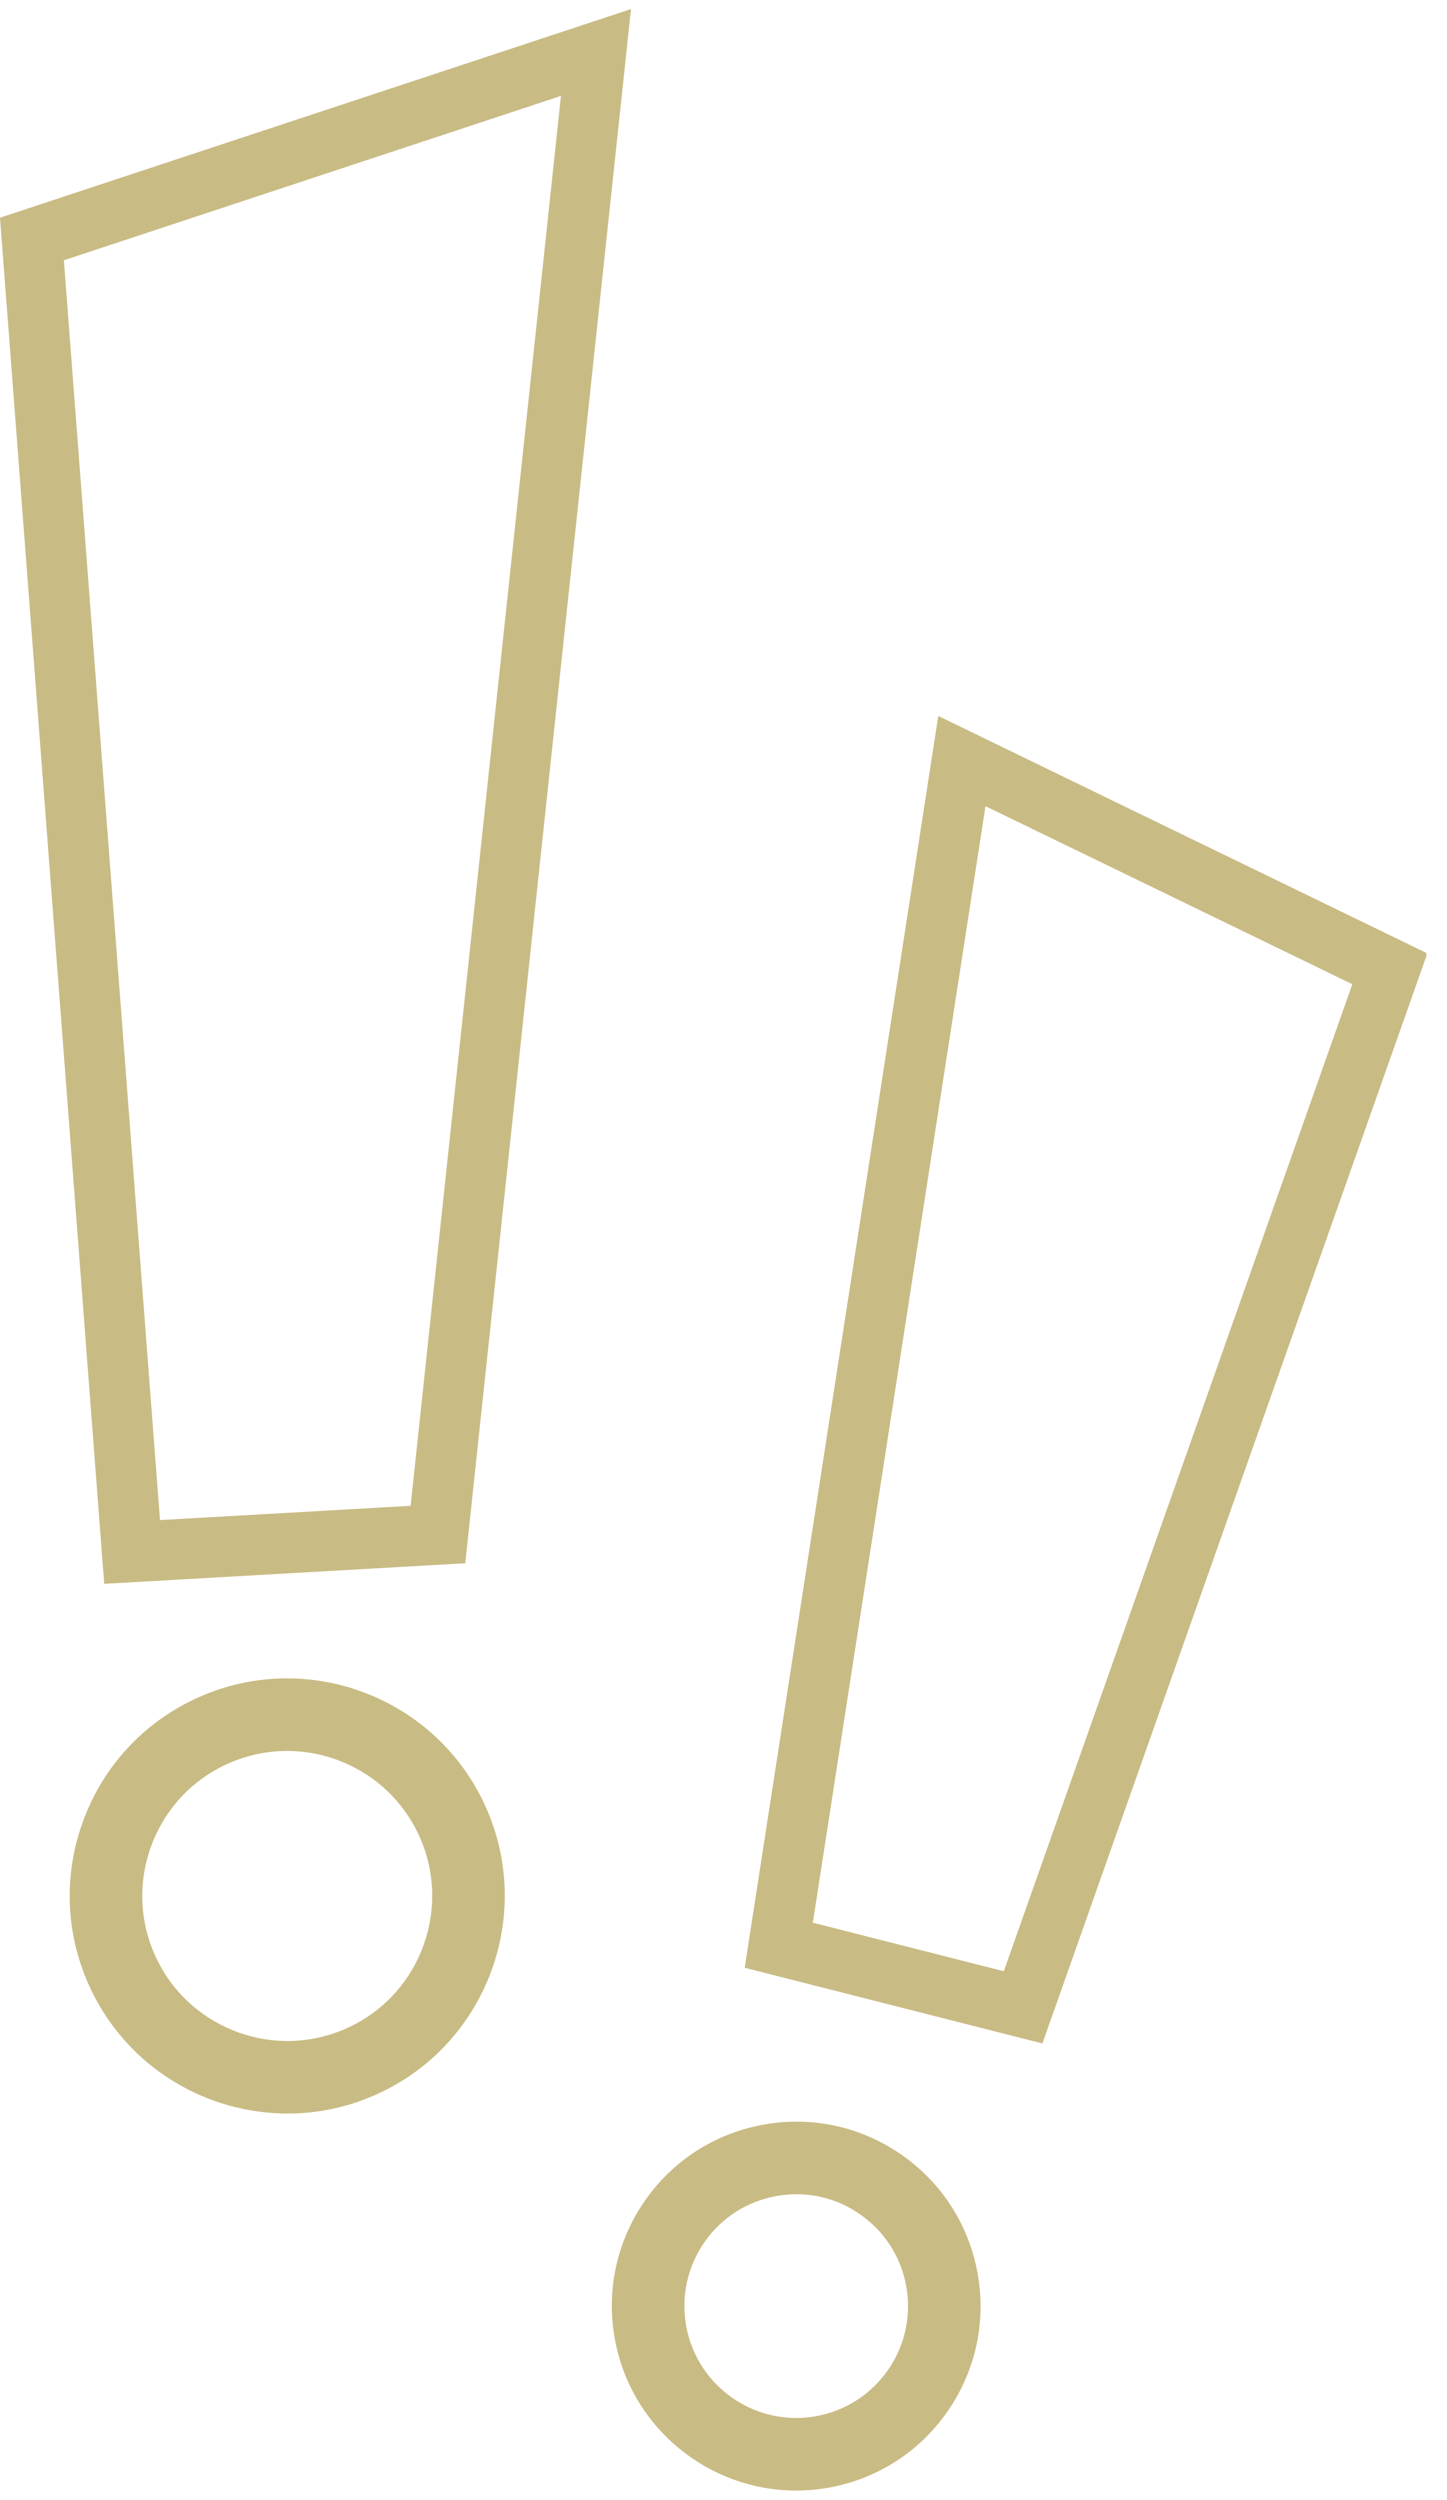
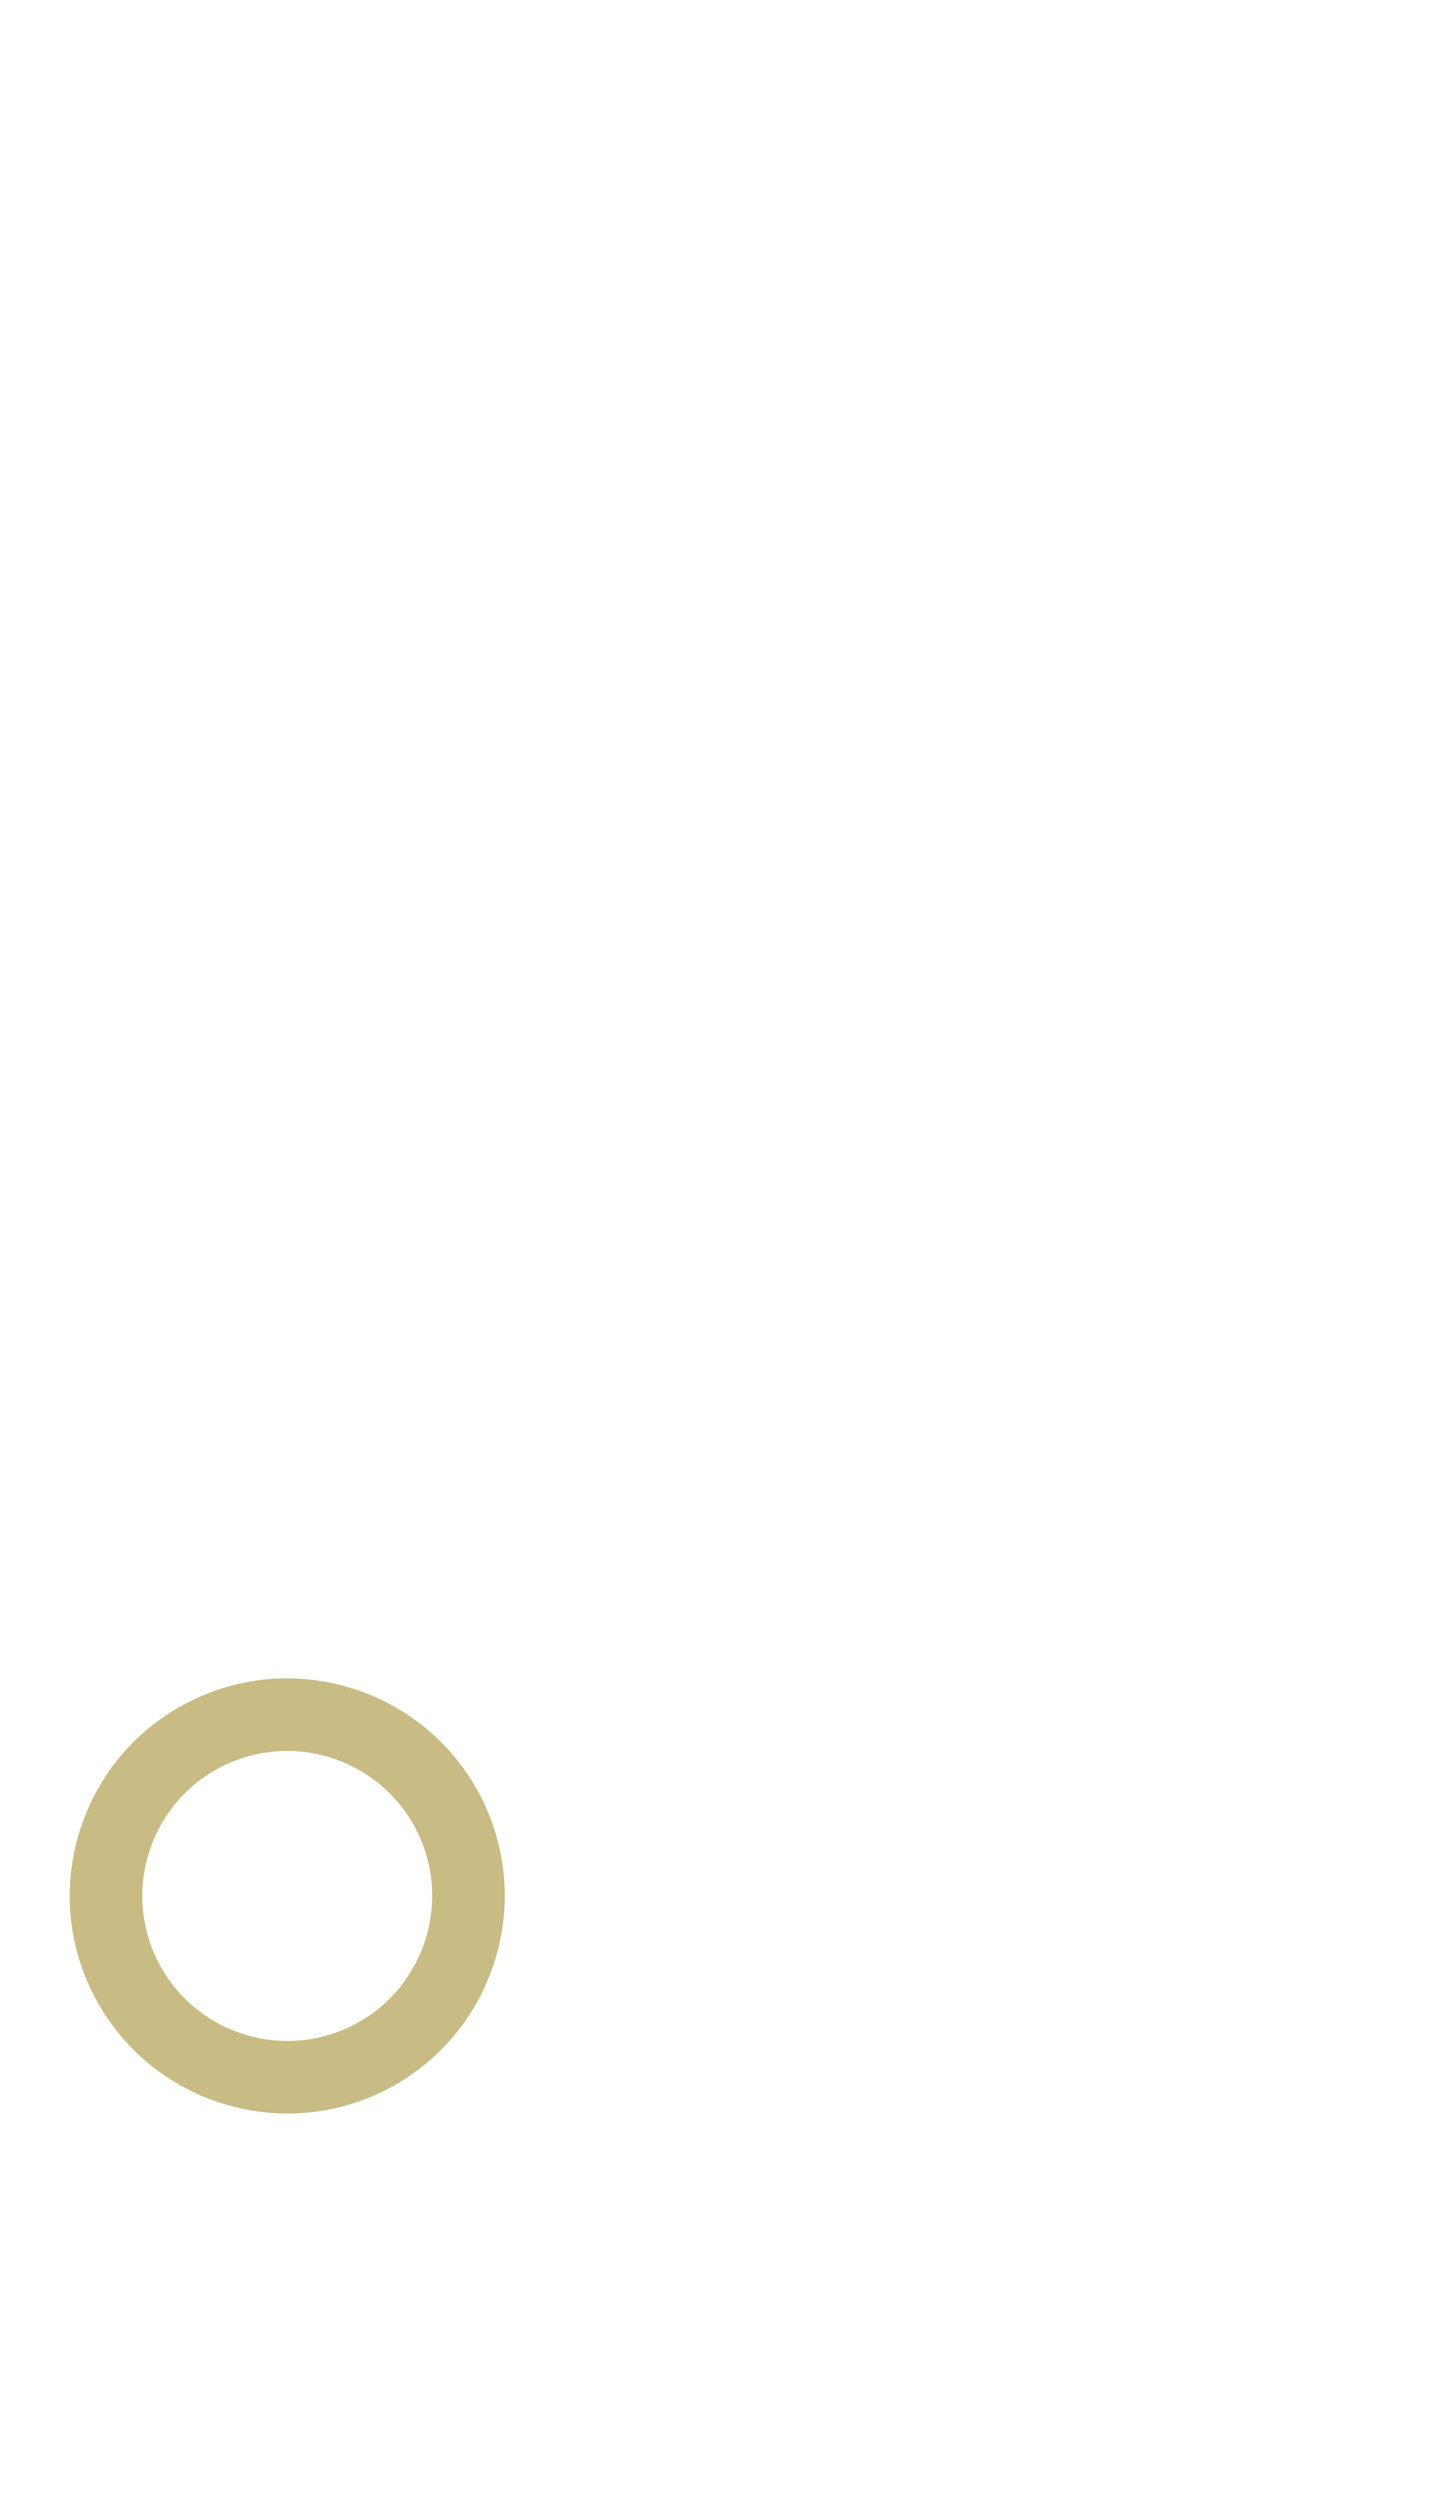
<svg xmlns="http://www.w3.org/2000/svg" width="139" zoomAndPan="magnify" viewBox="0 0 104.25 180" height="240" preserveAspectRatio="xMidYMid meet" version="1.0">
  <defs>
    <clipPath id="9def96c72a">
-       <path d="M 53 51 L 102.762 51 L 102.762 148 L 53 148 Z M 53 51 " clip-rule="nonzero" />
-     </clipPath>
+       </clipPath>
    <clipPath id="49ae5957c2">
      <path d="M 44 152 L 71 152 L 71 179.355 L 44 179.355 Z M 44 152 " clip-rule="nonzero" />
    </clipPath>
    <clipPath id="be936d4b97">
-       <path d="M 0 0.645 L 46 0.645 L 46 115 L 0 115 Z M 0 0.645 " clip-rule="nonzero" />
-     </clipPath>
+       </clipPath>
    <clipPath id="eece118212">
-       <path d="M 6.309 133.418 L 10.035 133.418 L 10.035 141.898 L 6.309 141.898 Z M 6.309 133.418 " clip-rule="nonzero" />
-     </clipPath>
+       </clipPath>
  </defs>
  <g clip-path="url(#9def96c72a)">
    <path fill="#c9bb84" d="M 75.102 147.145 L 53.652 141.695 L 67.598 51.555 L 102.832 68.652 Z M 58.562 138.449 L 72.32 141.945 L 97.43 70.871 L 71 58.051 Z M 58.562 138.449 " fill-opacity="1" fill-rule="nonzero" />
  </g>
  <g clip-path="url(#49ae5957c2)">
-     <path fill="#c9bb84" d="M 57.355 179.34 C 51.07 179.34 45.473 174.848 44.301 168.453 C 43.66 164.965 44.418 161.434 46.43 158.516 C 48.445 155.594 51.477 153.637 54.969 152.996 C 58.457 152.355 61.984 153.113 64.906 155.129 C 67.824 157.141 69.785 160.172 70.426 163.664 C 71.062 167.152 70.309 170.68 68.293 173.602 C 66.277 176.52 63.246 178.48 59.758 179.121 C 58.953 179.27 58.148 179.34 57.355 179.34 Z M 57.379 158 C 56.891 158 56.402 158.047 55.91 158.137 C 53.793 158.523 51.957 159.711 50.734 161.48 C 49.512 163.254 49.055 165.395 49.441 167.508 C 50.152 171.391 53.547 174.113 57.359 174.113 C 57.84 174.113 58.328 174.07 58.816 173.98 C 60.934 173.59 62.77 172.402 63.992 170.633 C 65.215 168.863 65.672 166.719 65.285 164.605 C 64.898 162.488 63.711 160.652 61.938 159.43 C 60.578 158.488 59 158 57.379 158 Z M 57.379 158 " fill-opacity="1" fill-rule="nonzero" />
-   </g>
+     </g>
  <g clip-path="url(#be936d4b97)">
    <path fill="#c9bb84" d="M 7.508 114.047 L 0 15.676 L 45.461 0.652 L 33.52 112.566 Z M 4.602 18.742 L 11.527 109.457 L 29.582 108.43 L 40.414 6.906 Z M 4.602 18.742 " fill-opacity="1" fill-rule="nonzero" />
  </g>
  <path fill="#c9bb84" d="M 20.723 152.191 C 14.875 152.191 9.254 148.906 6.566 143.289 C 4.758 139.516 4.527 135.262 5.922 131.316 C 7.312 127.367 10.156 124.199 13.934 122.391 C 21.727 118.66 31.102 121.965 34.832 129.758 C 38.562 137.551 35.258 146.926 27.465 150.656 C 25.289 151.699 22.988 152.191 20.723 152.191 Z M 20.684 126.082 C 19.172 126.082 17.641 126.41 16.188 127.105 C 13.672 128.309 11.777 130.422 10.848 133.055 C 9.922 135.684 10.074 138.52 11.277 141.035 C 13.766 146.227 20.012 148.43 25.207 145.945 C 30.402 143.457 32.602 137.207 30.117 132.016 C 28.324 128.273 24.578 126.082 20.684 126.082 Z M 20.684 126.082 " fill-opacity="1" fill-rule="nonzero" />
  <g clip-path="url(#eece118212)">
    <path fill="#c9bb84" d="M 6.309 133.418 L 10.035 133.418 L 10.035 141.898 L 6.309 141.898 Z M 6.309 133.418 " fill-opacity="1" fill-rule="nonzero" />
  </g>
</svg>